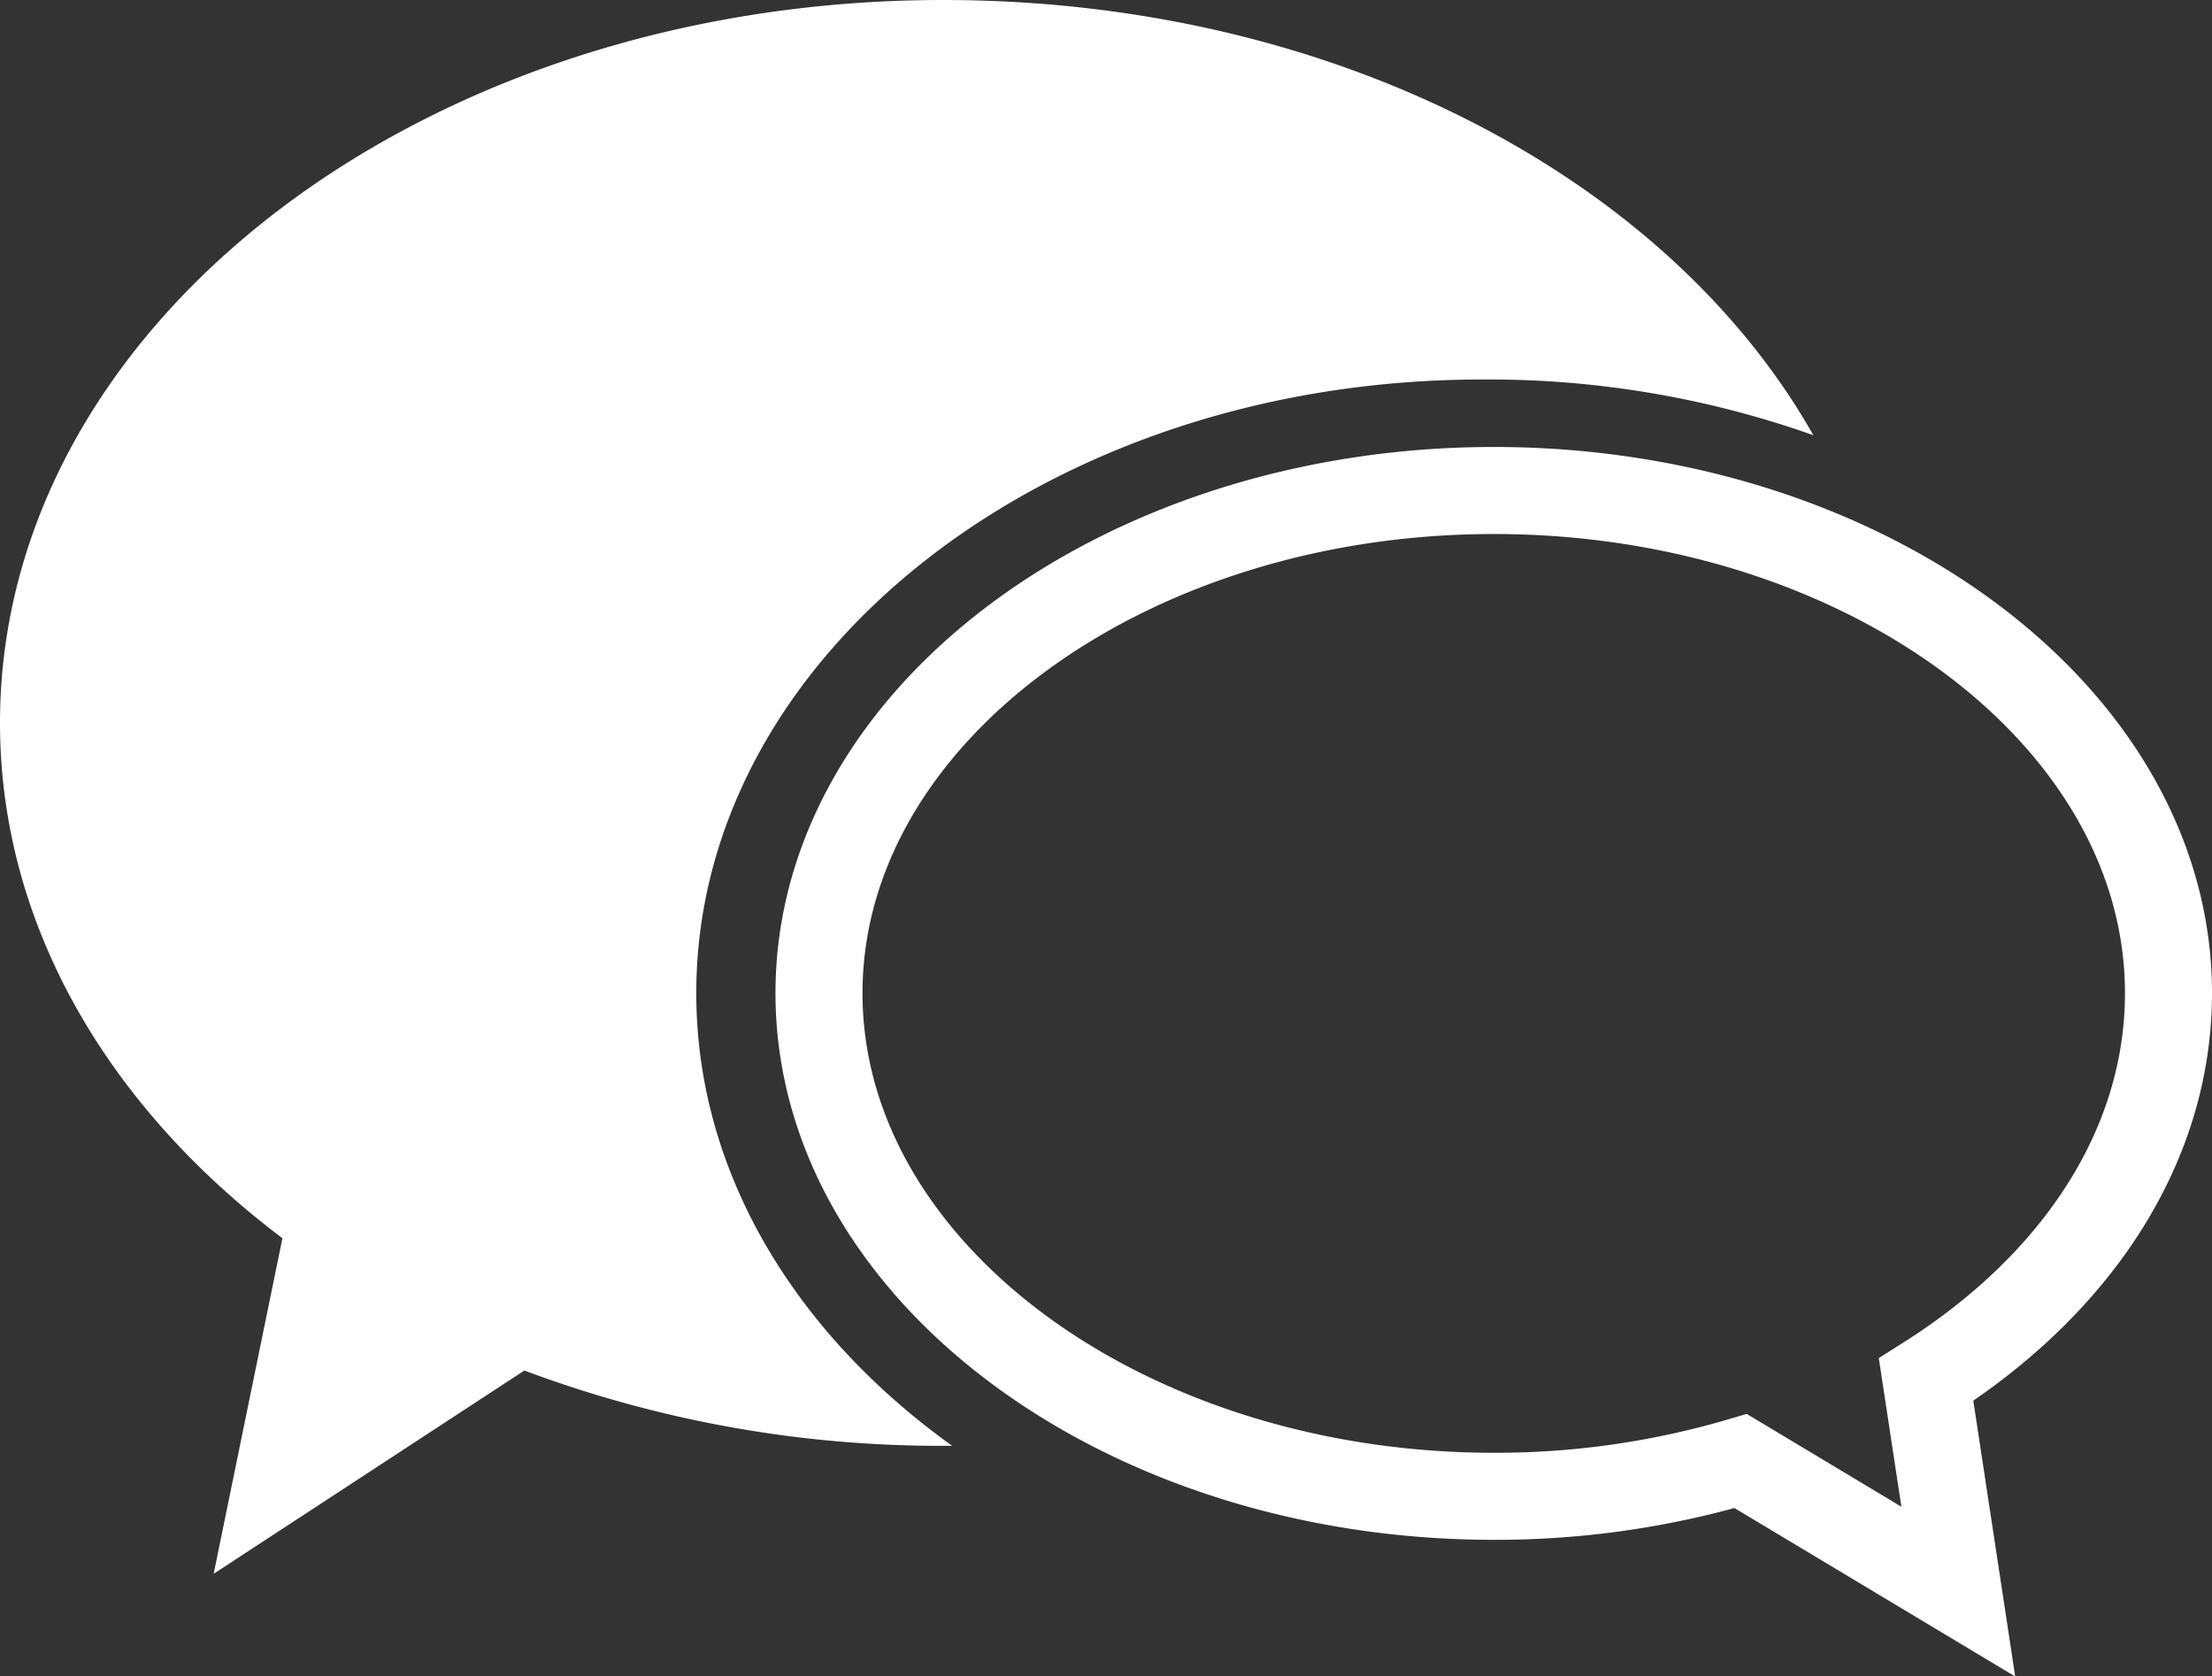
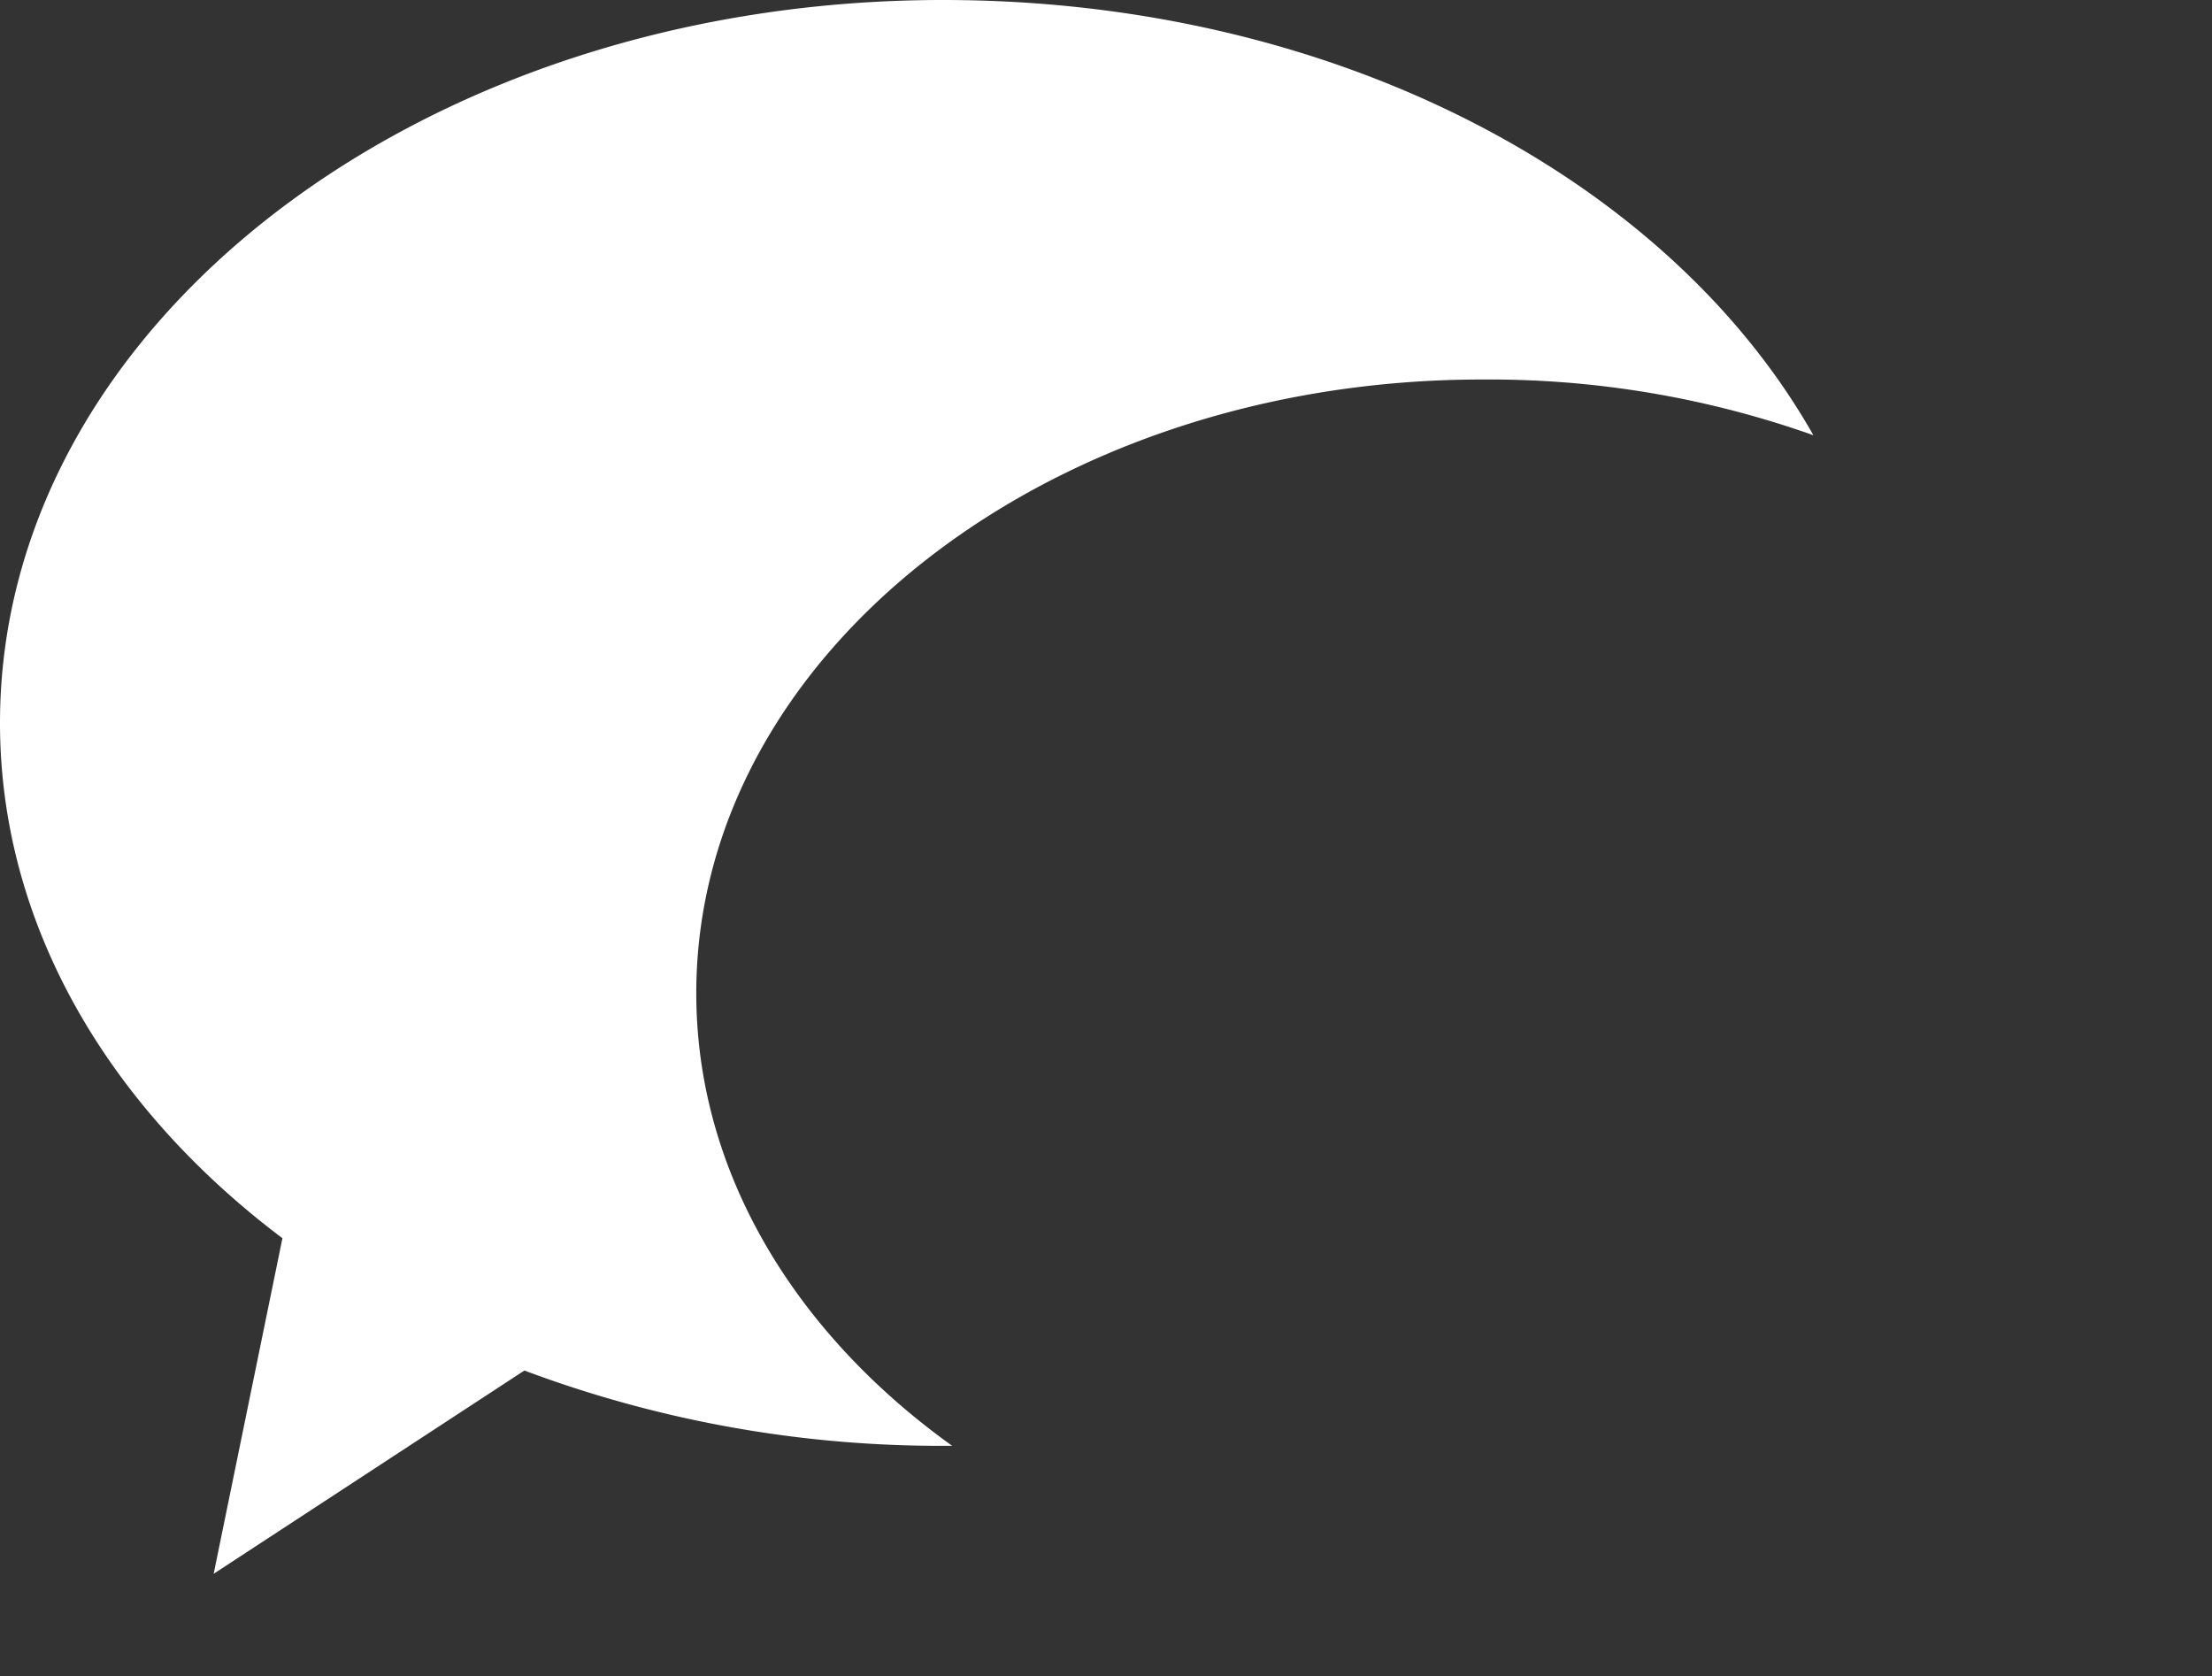
<svg xmlns="http://www.w3.org/2000/svg" id="Layer_1" data-name="Layer 1" viewBox="0 0 50.83 38.51">
  <rect x="0" y="0" width="50.83" height="38.51" fill="#333333" stroke="none" />
  <defs>
    <style>.cls-1{fill:#fff;}.cls-2{fill:none;stroke:#fff;stroke-miterlimit:10;stroke-width:2px;}</style>
  </defs>
  <title>AIIC</title>
  <path class="cls-1" d="M16,22.82c0-7.77,8.09-14.1,18.05-14.1A22.29,22.29,0,0,1,41.67,10c-3.34-5.9-11-10-20-10C9.72,0,0,7.44,0,16.61c0,4.64,2.49,8.83,6.49,11.84L4.91,36.16l7.14-4.67a27.25,27.25,0,0,0,9.67,1.73h.16C18.28,30.64,16,26.94,16,22.82Z" />
-   <path class="cls-2" d="M49.83,22.82c0-6.37-7-11.55-15.5-11.55S18.82,16.45,18.82,22.82s7,11.56,15.51,11.56A19.93,19.93,0,0,0,40,33.57l5,3-.74-4.87C47.79,29.47,49.83,26.27,49.83,22.82Z" />
</svg>